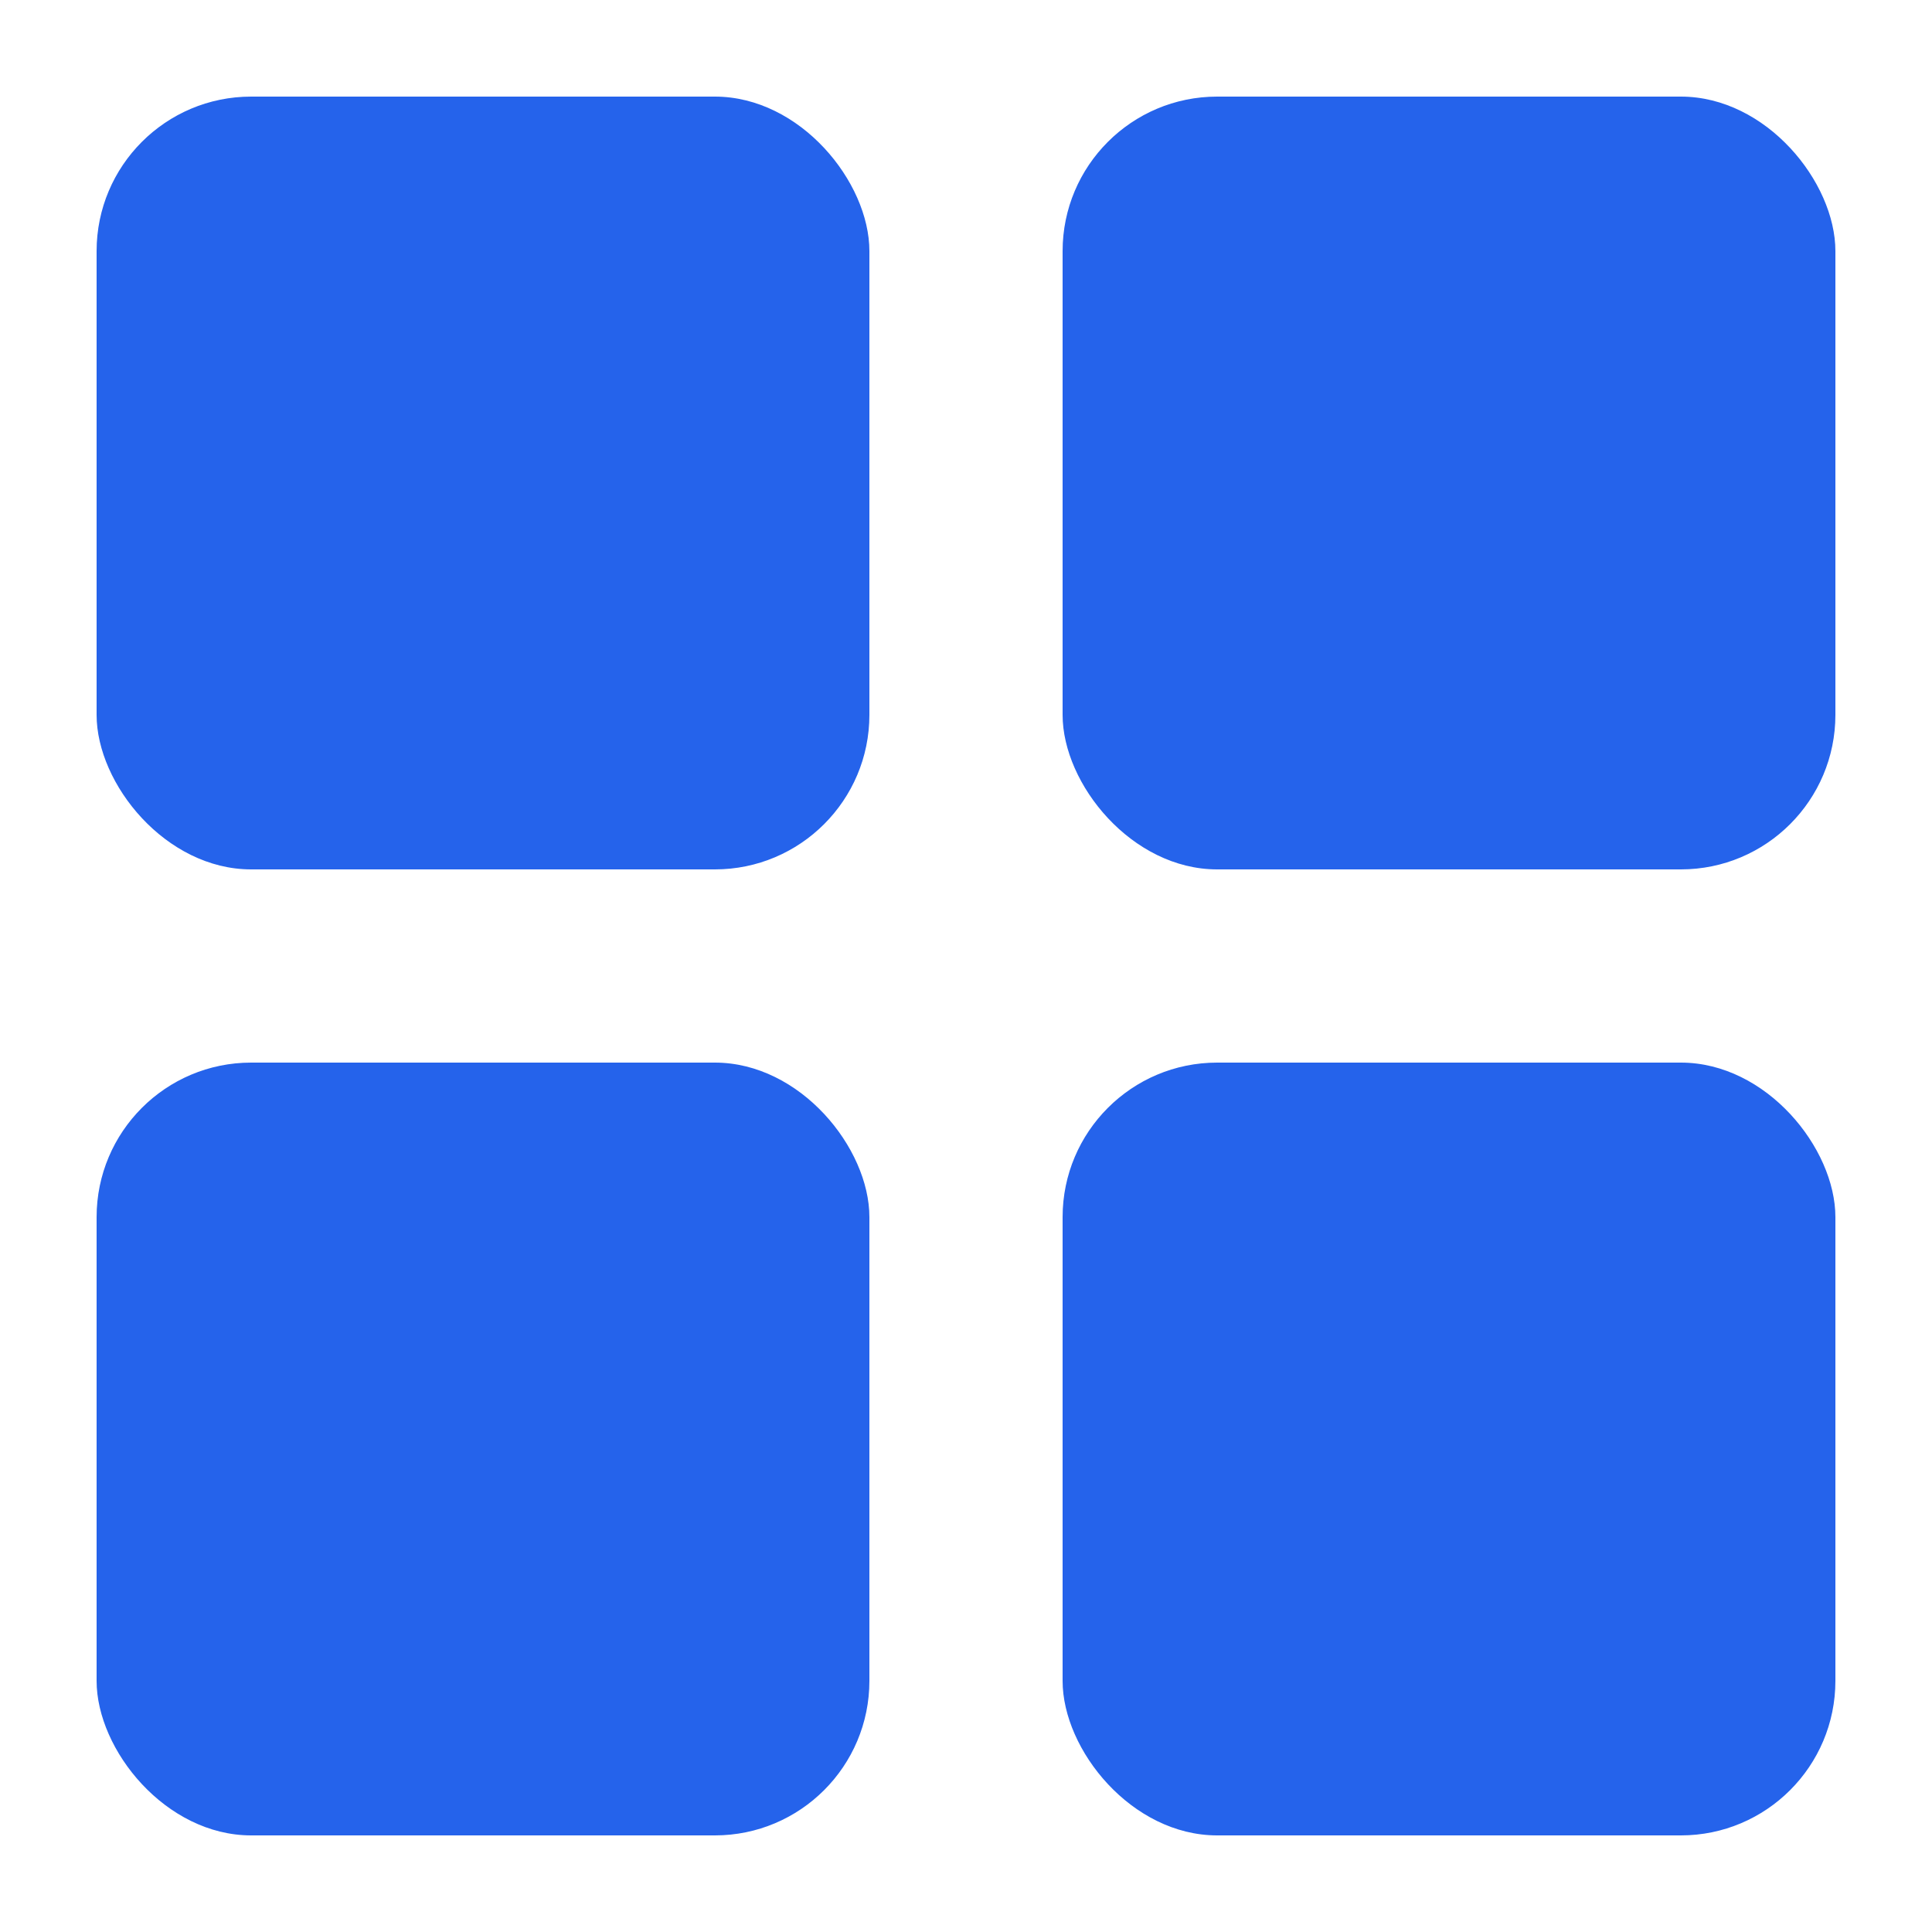
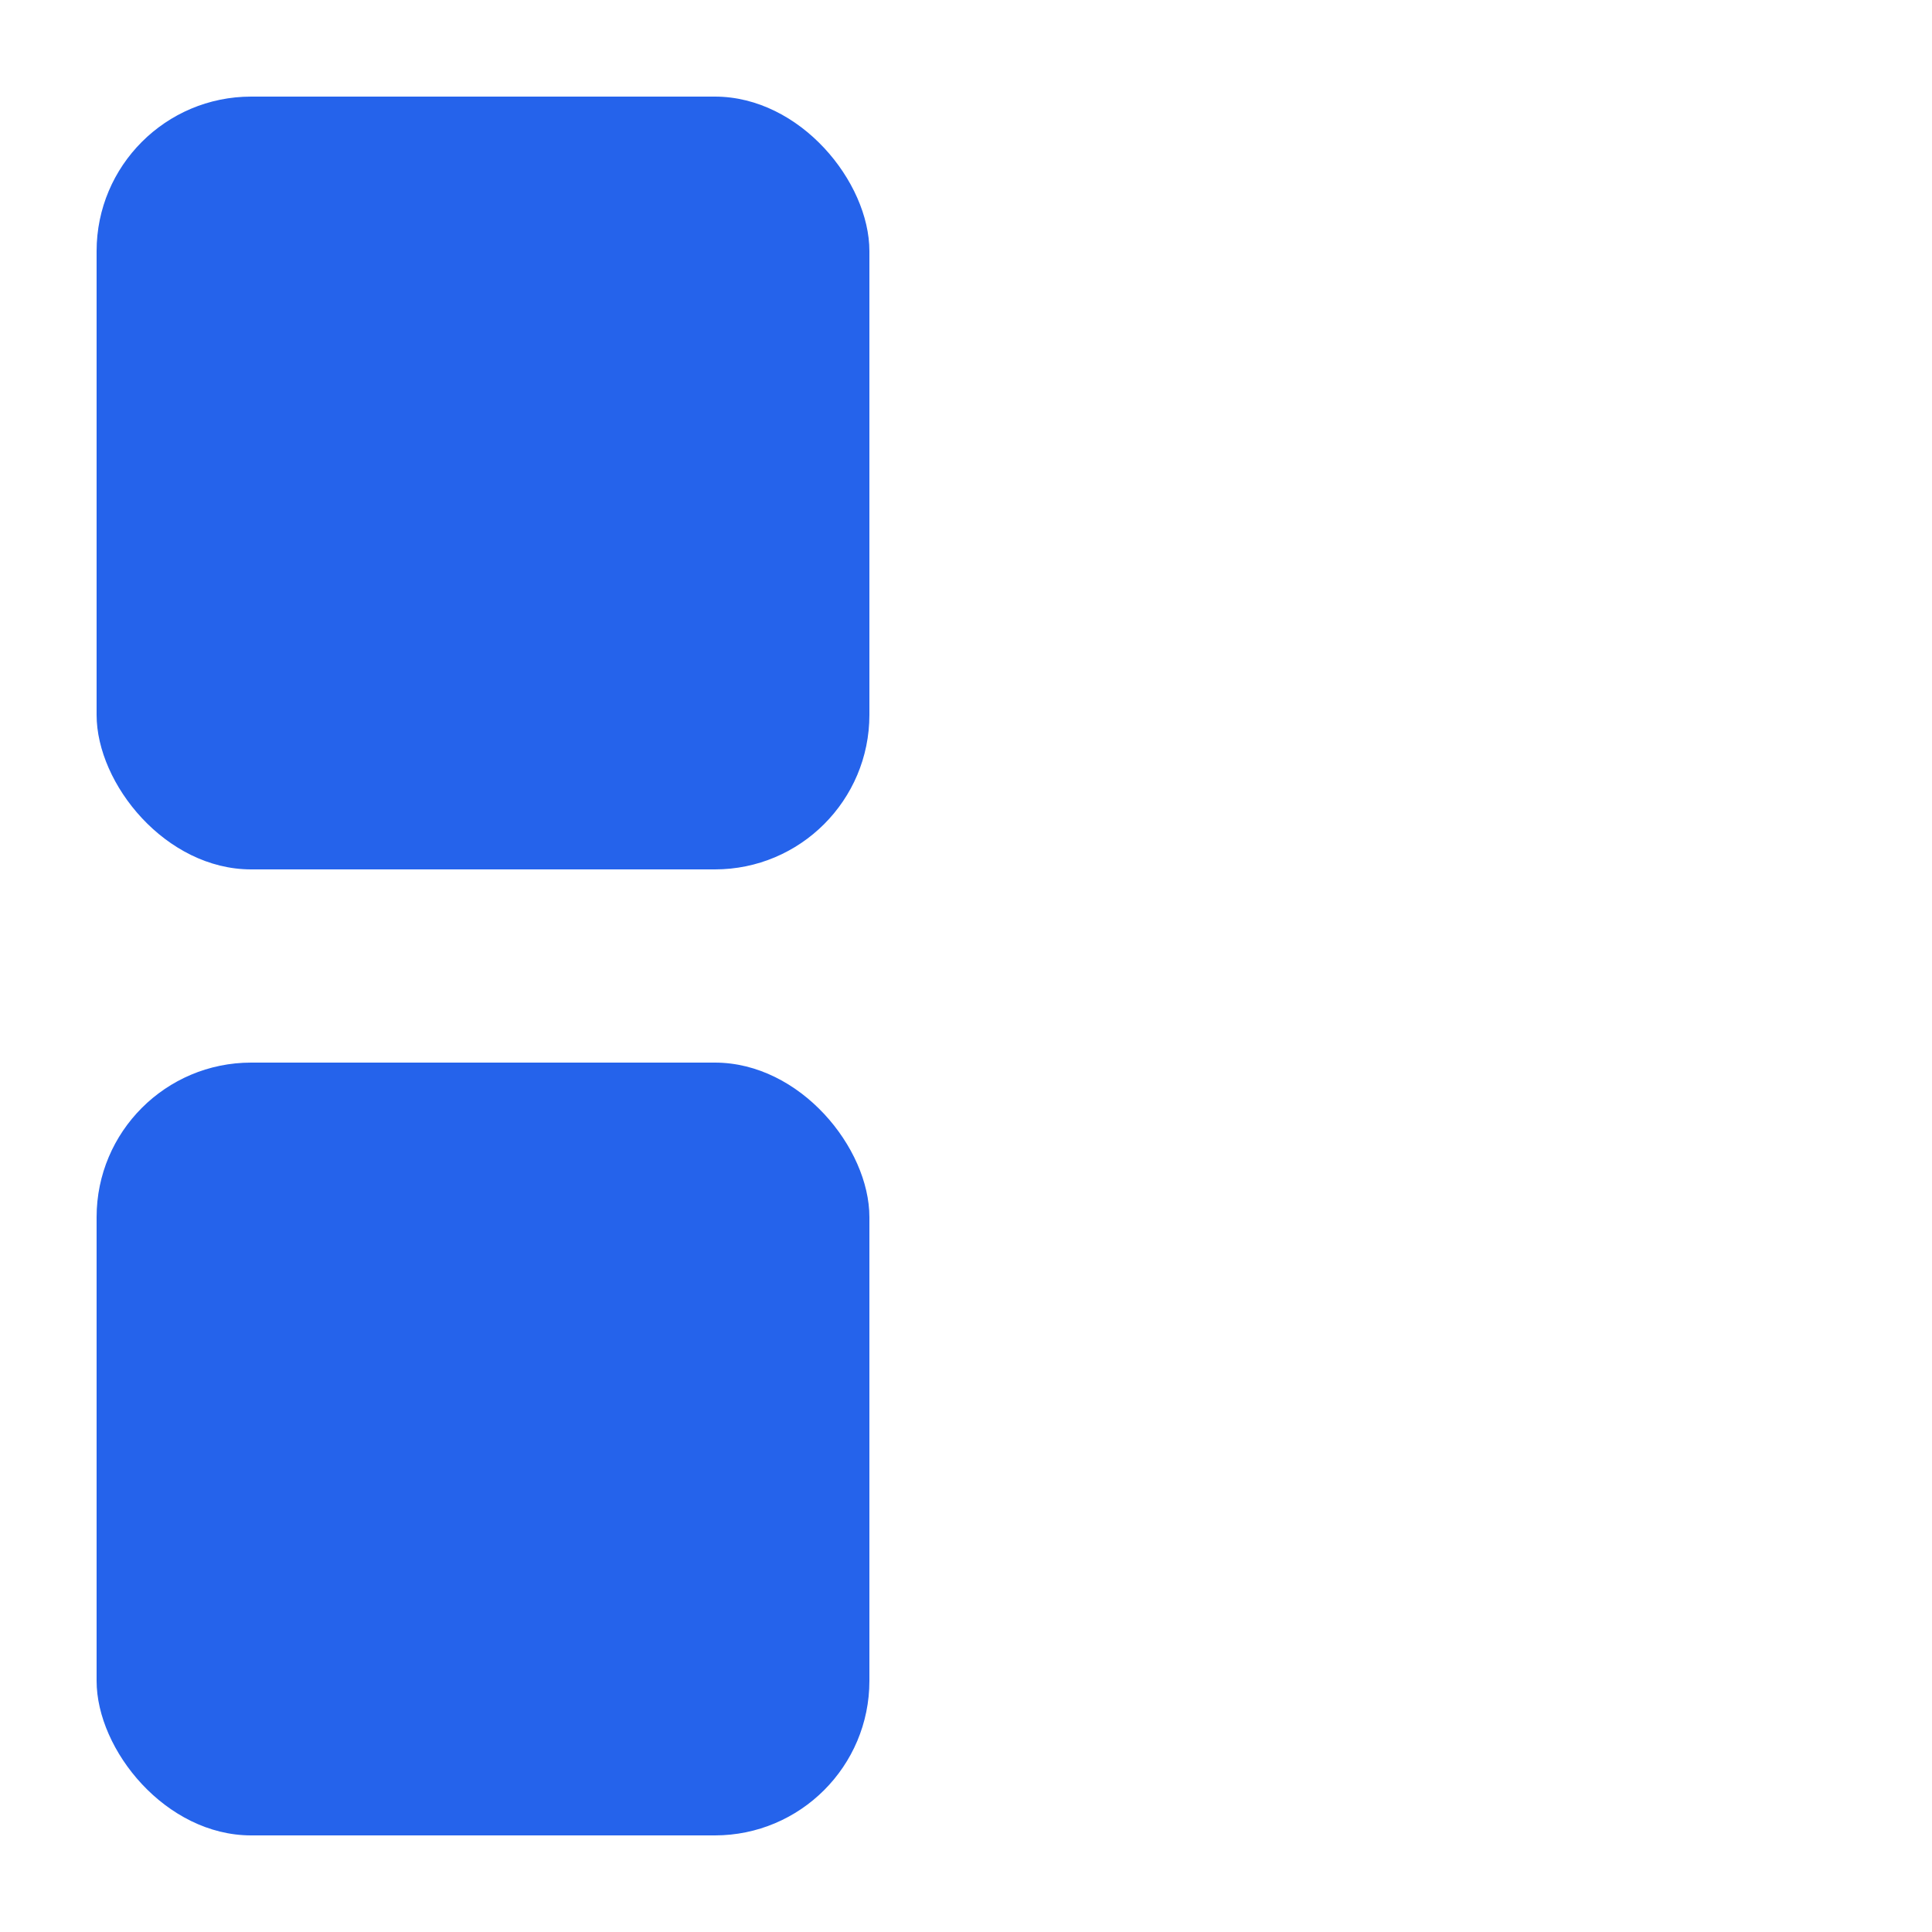
<svg xmlns="http://www.w3.org/2000/svg" viewBox="0 0 100 100">
  <title>Smarter Tools Favicon</title>
  <rect x="5" y="5" width="40" height="40" rx="8" fill="#2563eb" />
-   <rect x="55" y="5" width="40" height="40" rx="8" fill="#2563eb" />
  <rect x="5" y="55" width="40" height="40" rx="8" fill="#2563eb" />
-   <rect x="55" y="55" width="40" height="40" rx="8" fill="#2563eb" />
</svg>